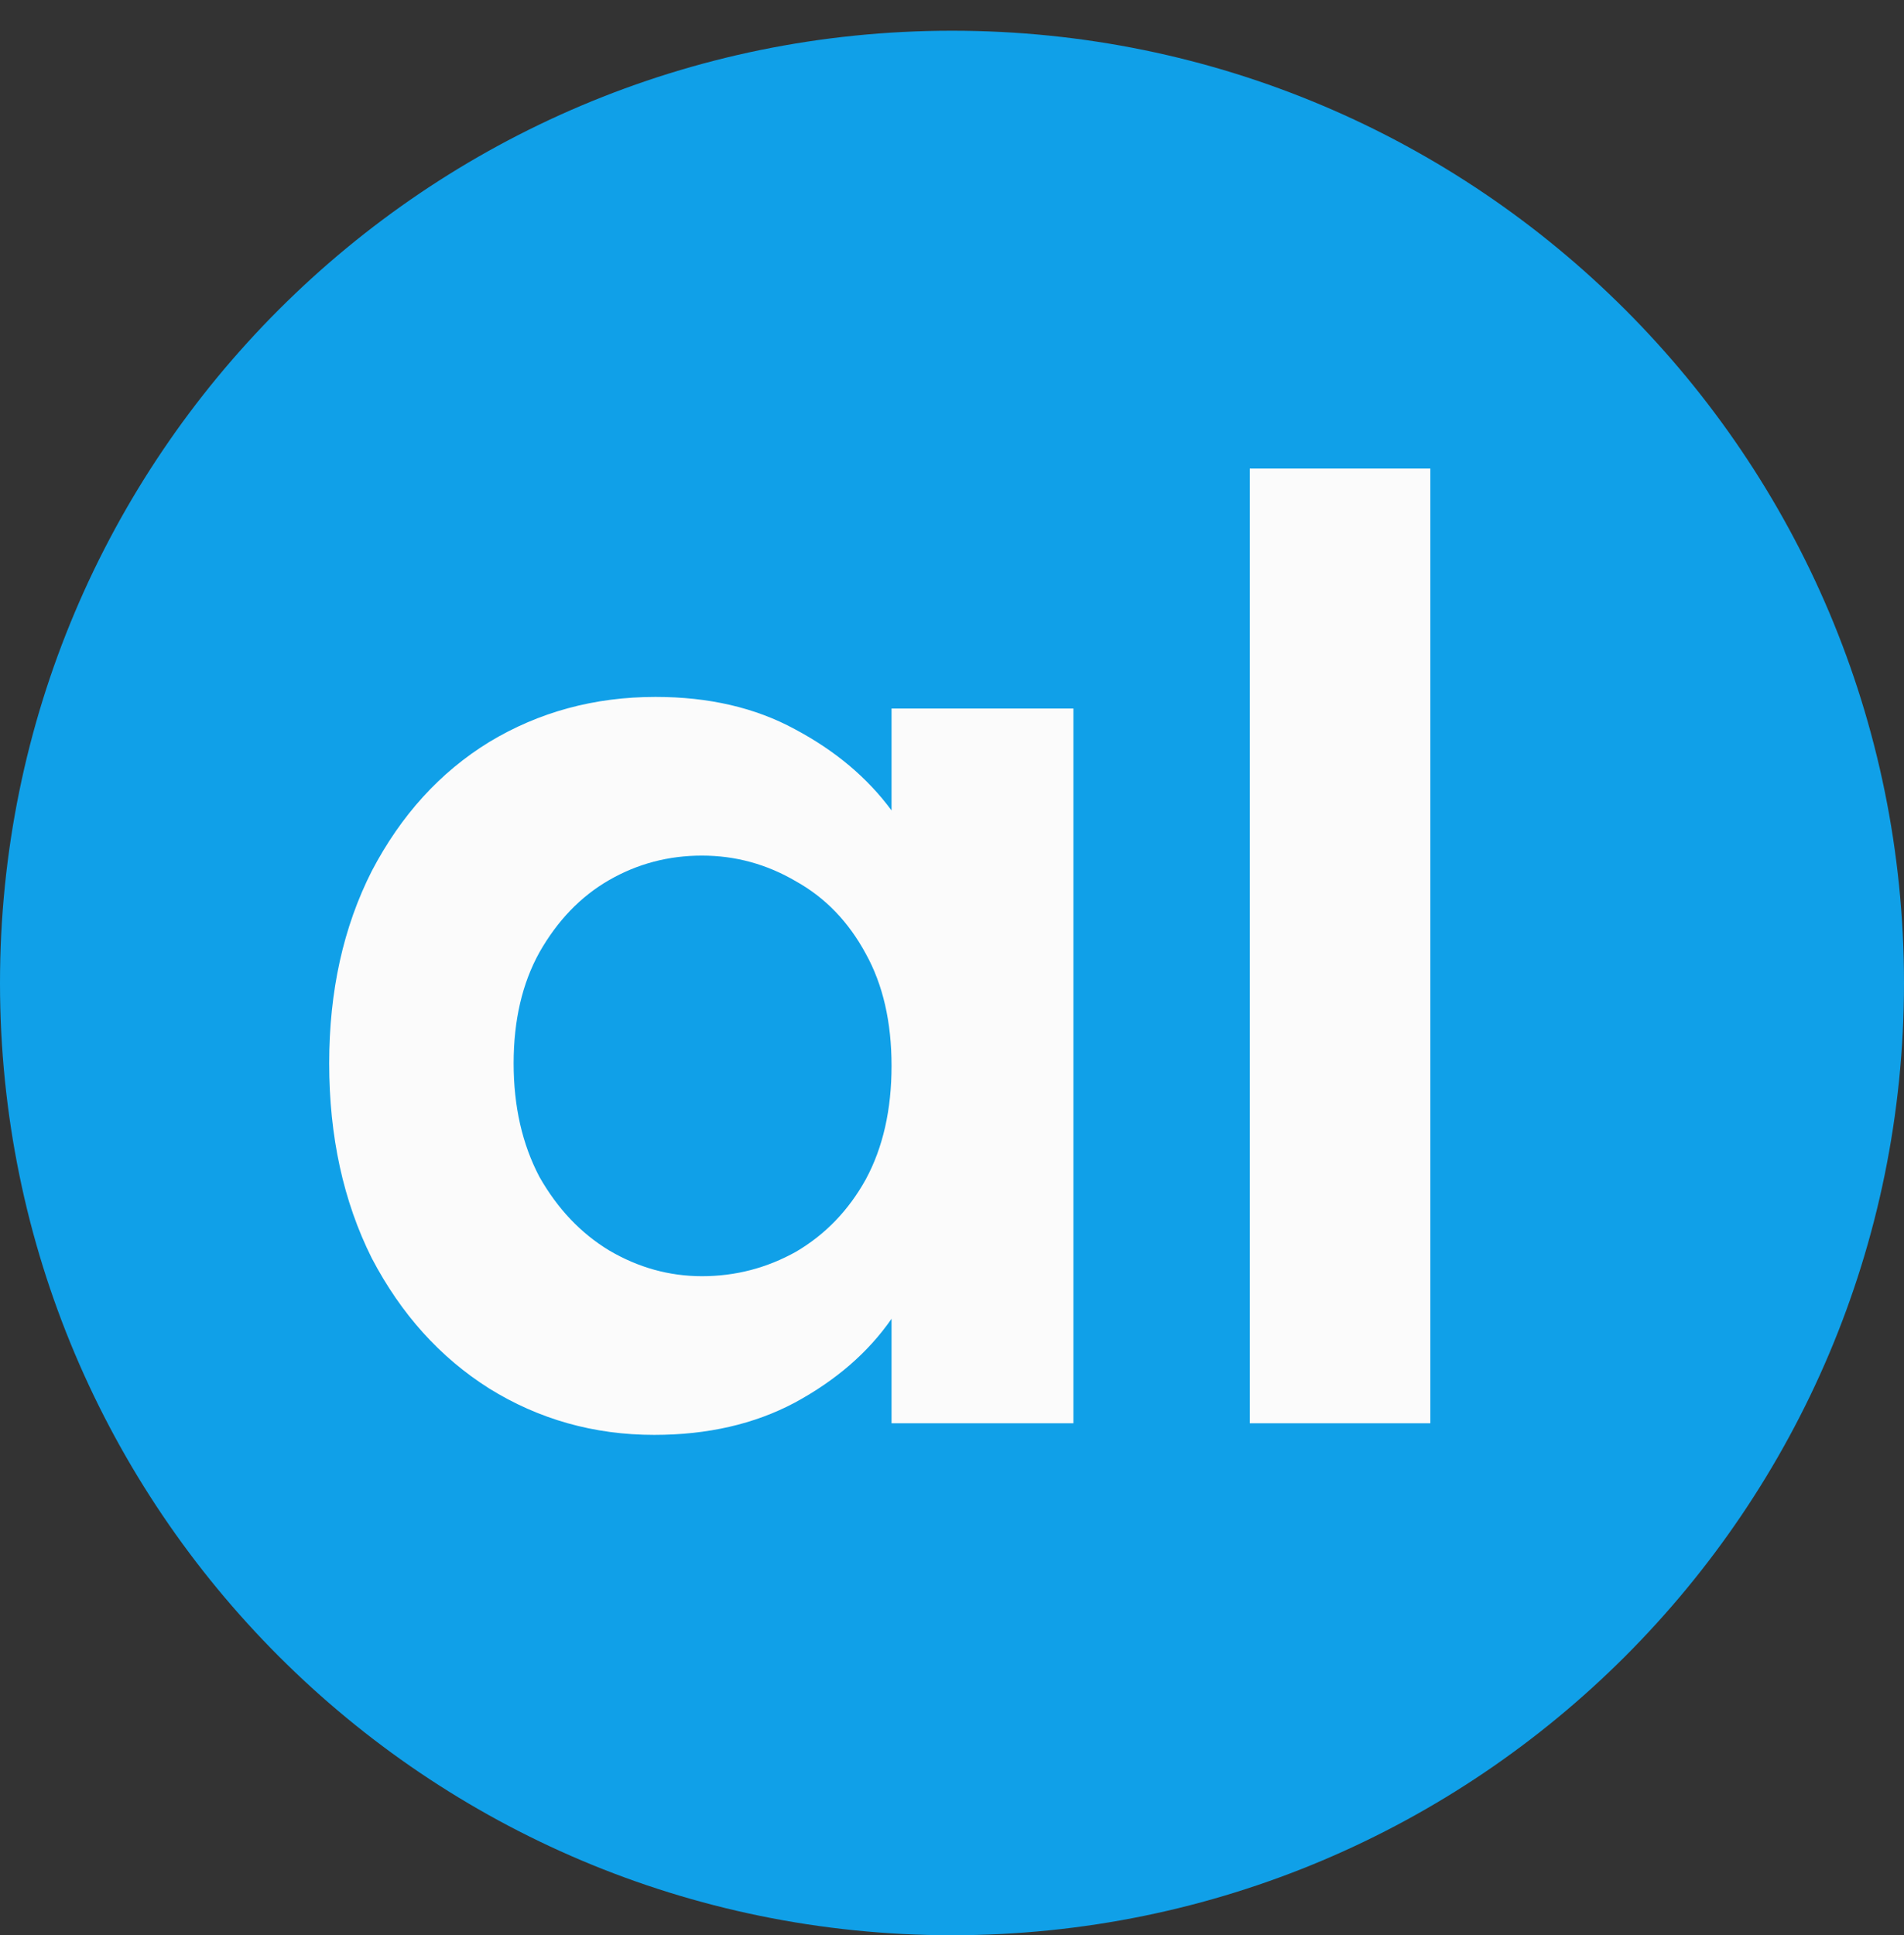
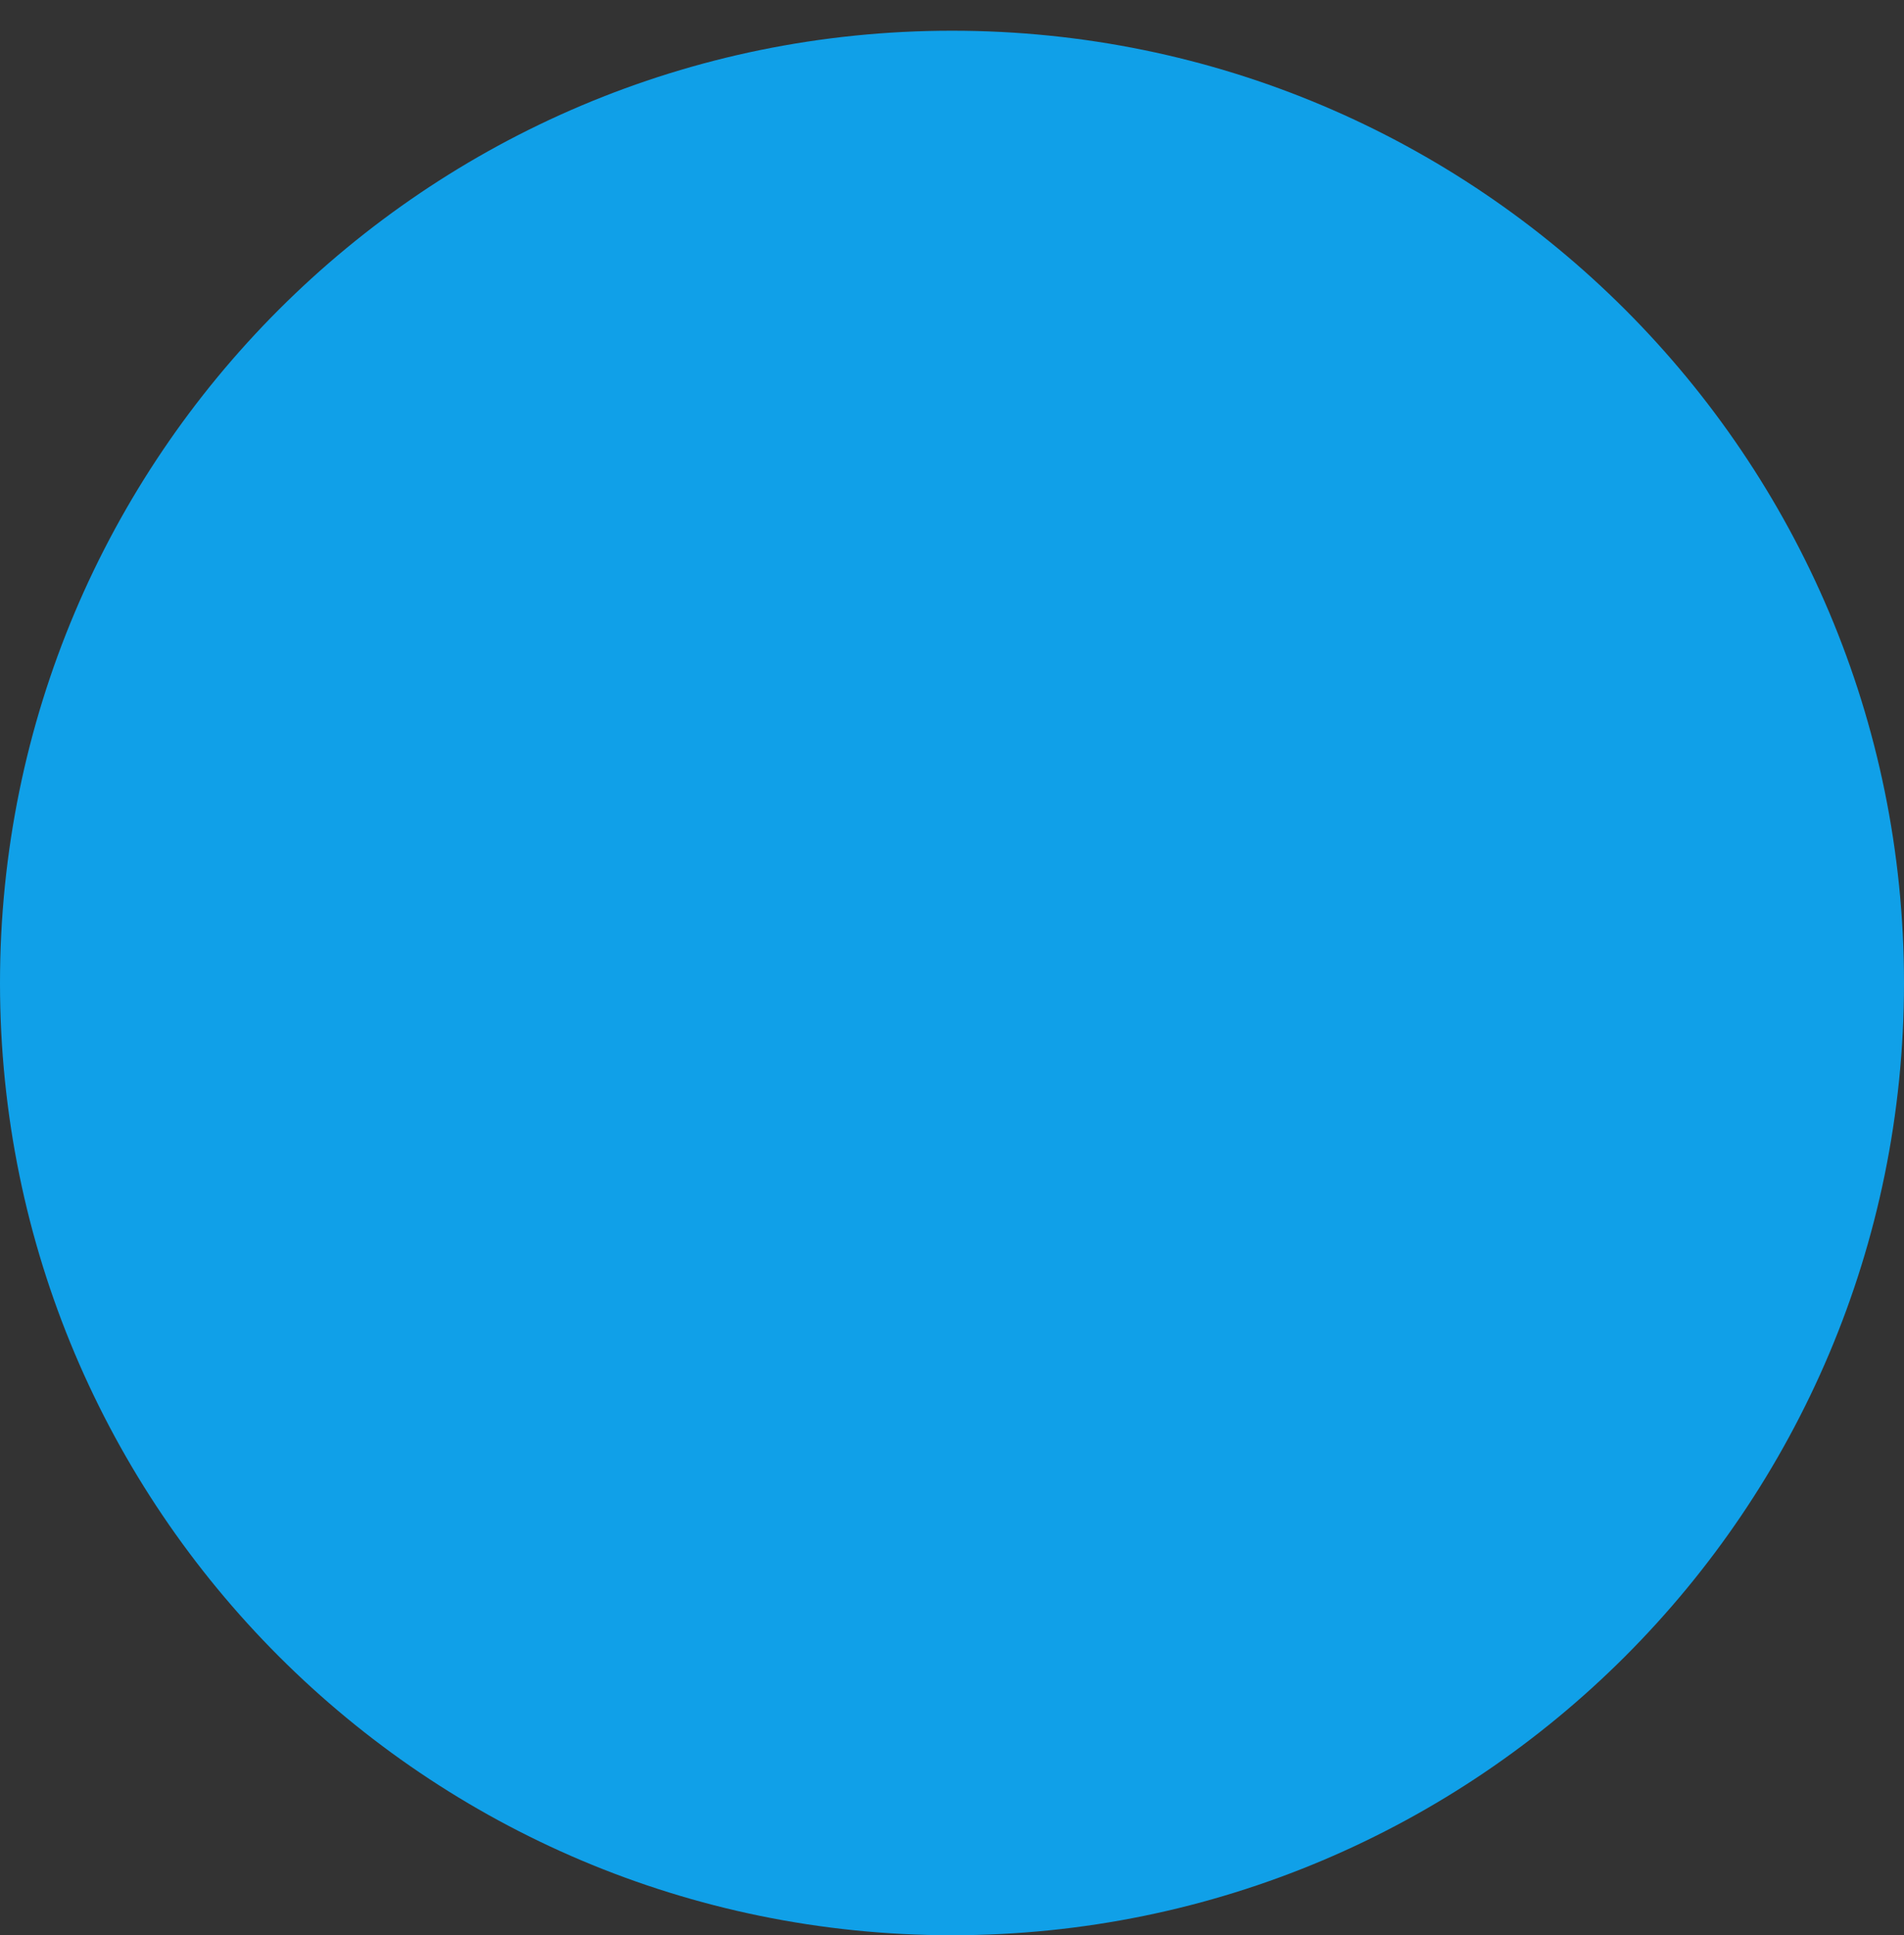
<svg xmlns="http://www.w3.org/2000/svg" width="186" height="189" viewBox="0 0 186 189" fill="none">
  <rect x="0" y="0" width="186" height="189" fill="#333333" stroke="none" />
  <path d="M186 96C186 147.363 144.363 189 93.001 189C41.637 189 0 147.363 0 96C0 44.637 41.637 3 93.001 3C144.363 3 186 44.637 186 96Z" fill="#10A0E8" />
-   <path d="M32.158 103.846C32.158 96.79 33.544 90.532 36.316 85.072C39.172 79.612 42.994 75.412 47.782 72.472C52.654 69.532 58.072 68.062 64.036 68.062C69.244 68.062 73.78 69.112 77.644 71.212C81.592 73.312 84.742 75.958 87.094 79.15V69.196H104.86V139H87.094V128.794C84.826 132.07 81.676 134.8 77.644 136.984C73.696 139.084 69.118 140.134 63.91 140.134C58.03 140.134 52.654 138.622 47.782 135.598C42.994 132.574 39.172 128.332 36.316 122.872C33.544 117.328 32.158 110.986 32.158 103.846ZM87.094 104.098C87.094 99.814 86.254 96.16 84.574 93.136C82.894 90.028 80.626 87.676 77.77 86.08C74.914 84.4 71.848 83.56 68.572 83.56C65.296 83.56 62.272 84.358 59.5 85.954C56.728 87.55 54.46 89.902 52.696 93.01C51.016 96.034 50.176 99.646 50.176 103.846C50.176 108.046 51.016 111.742 52.696 114.934C54.46 118.042 56.728 120.436 59.5 122.116C62.356 123.796 65.38 124.636 68.572 124.636C71.848 124.636 74.914 123.838 77.77 122.242C80.626 120.562 82.894 118.21 84.574 115.186C86.254 112.078 87.094 108.382 87.094 104.098ZM139.729 45.76V139H122.089V45.76H139.729Z" fill="#FBFBFB" />
</svg>